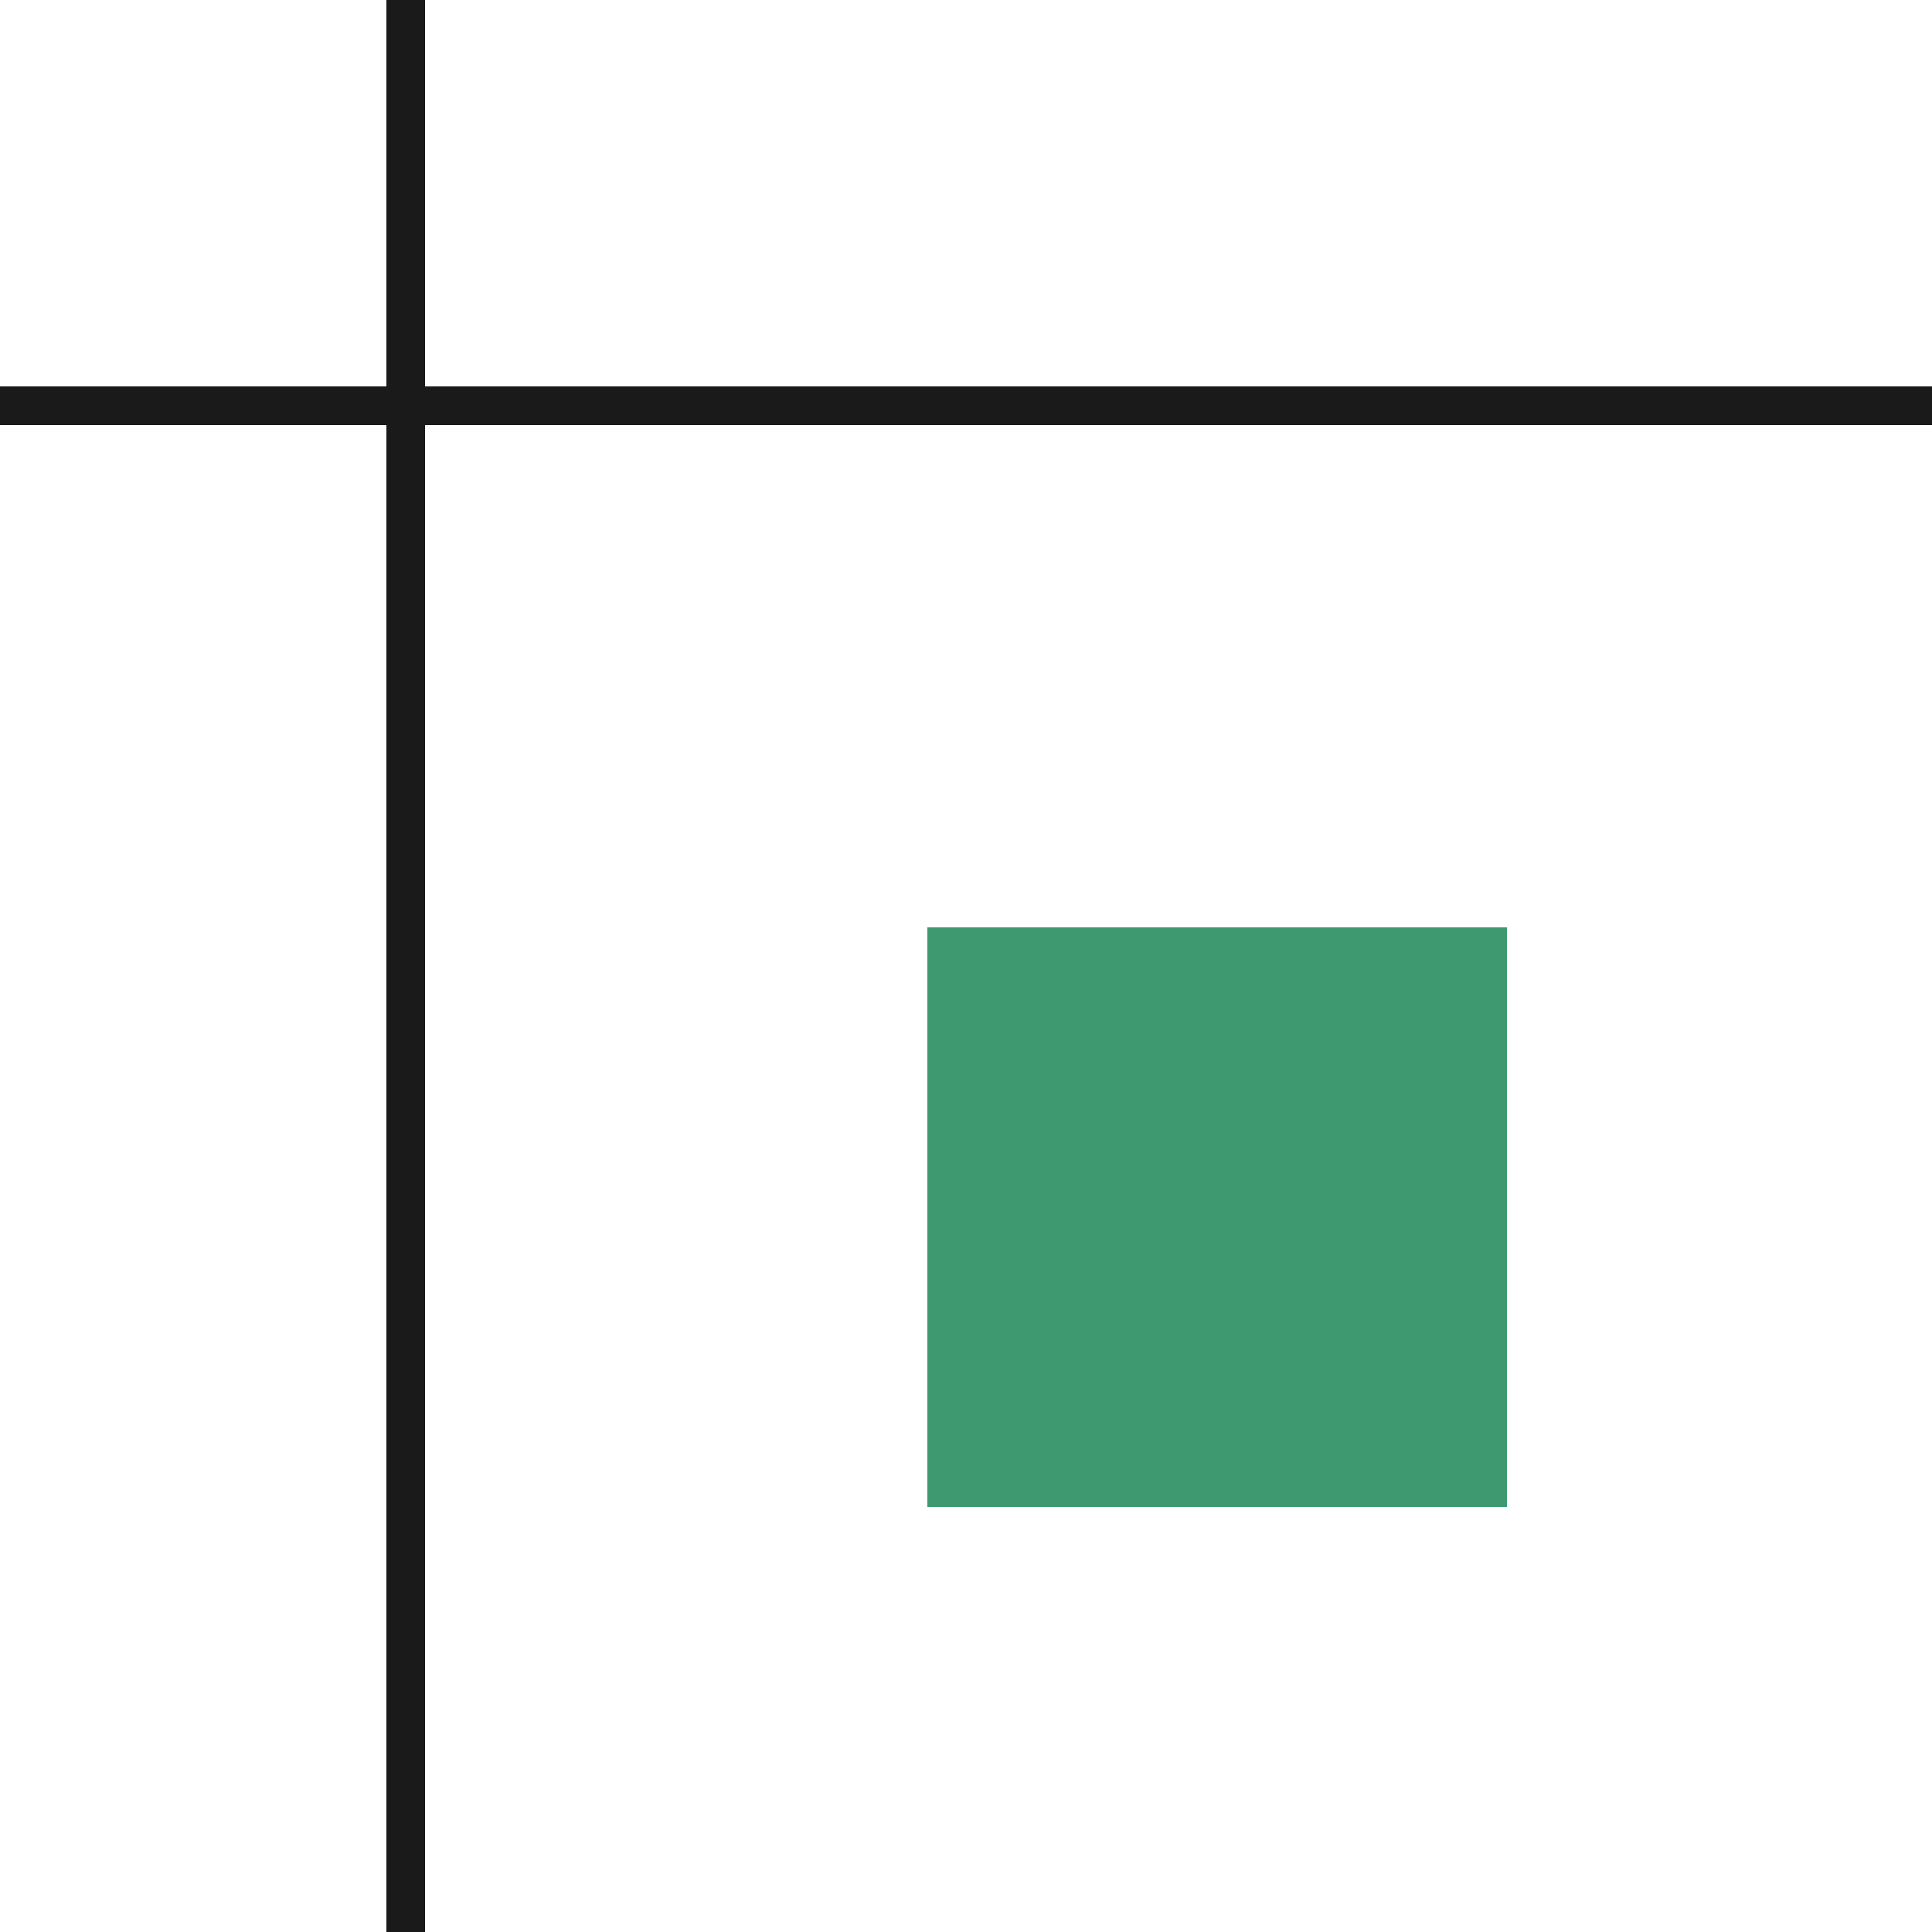
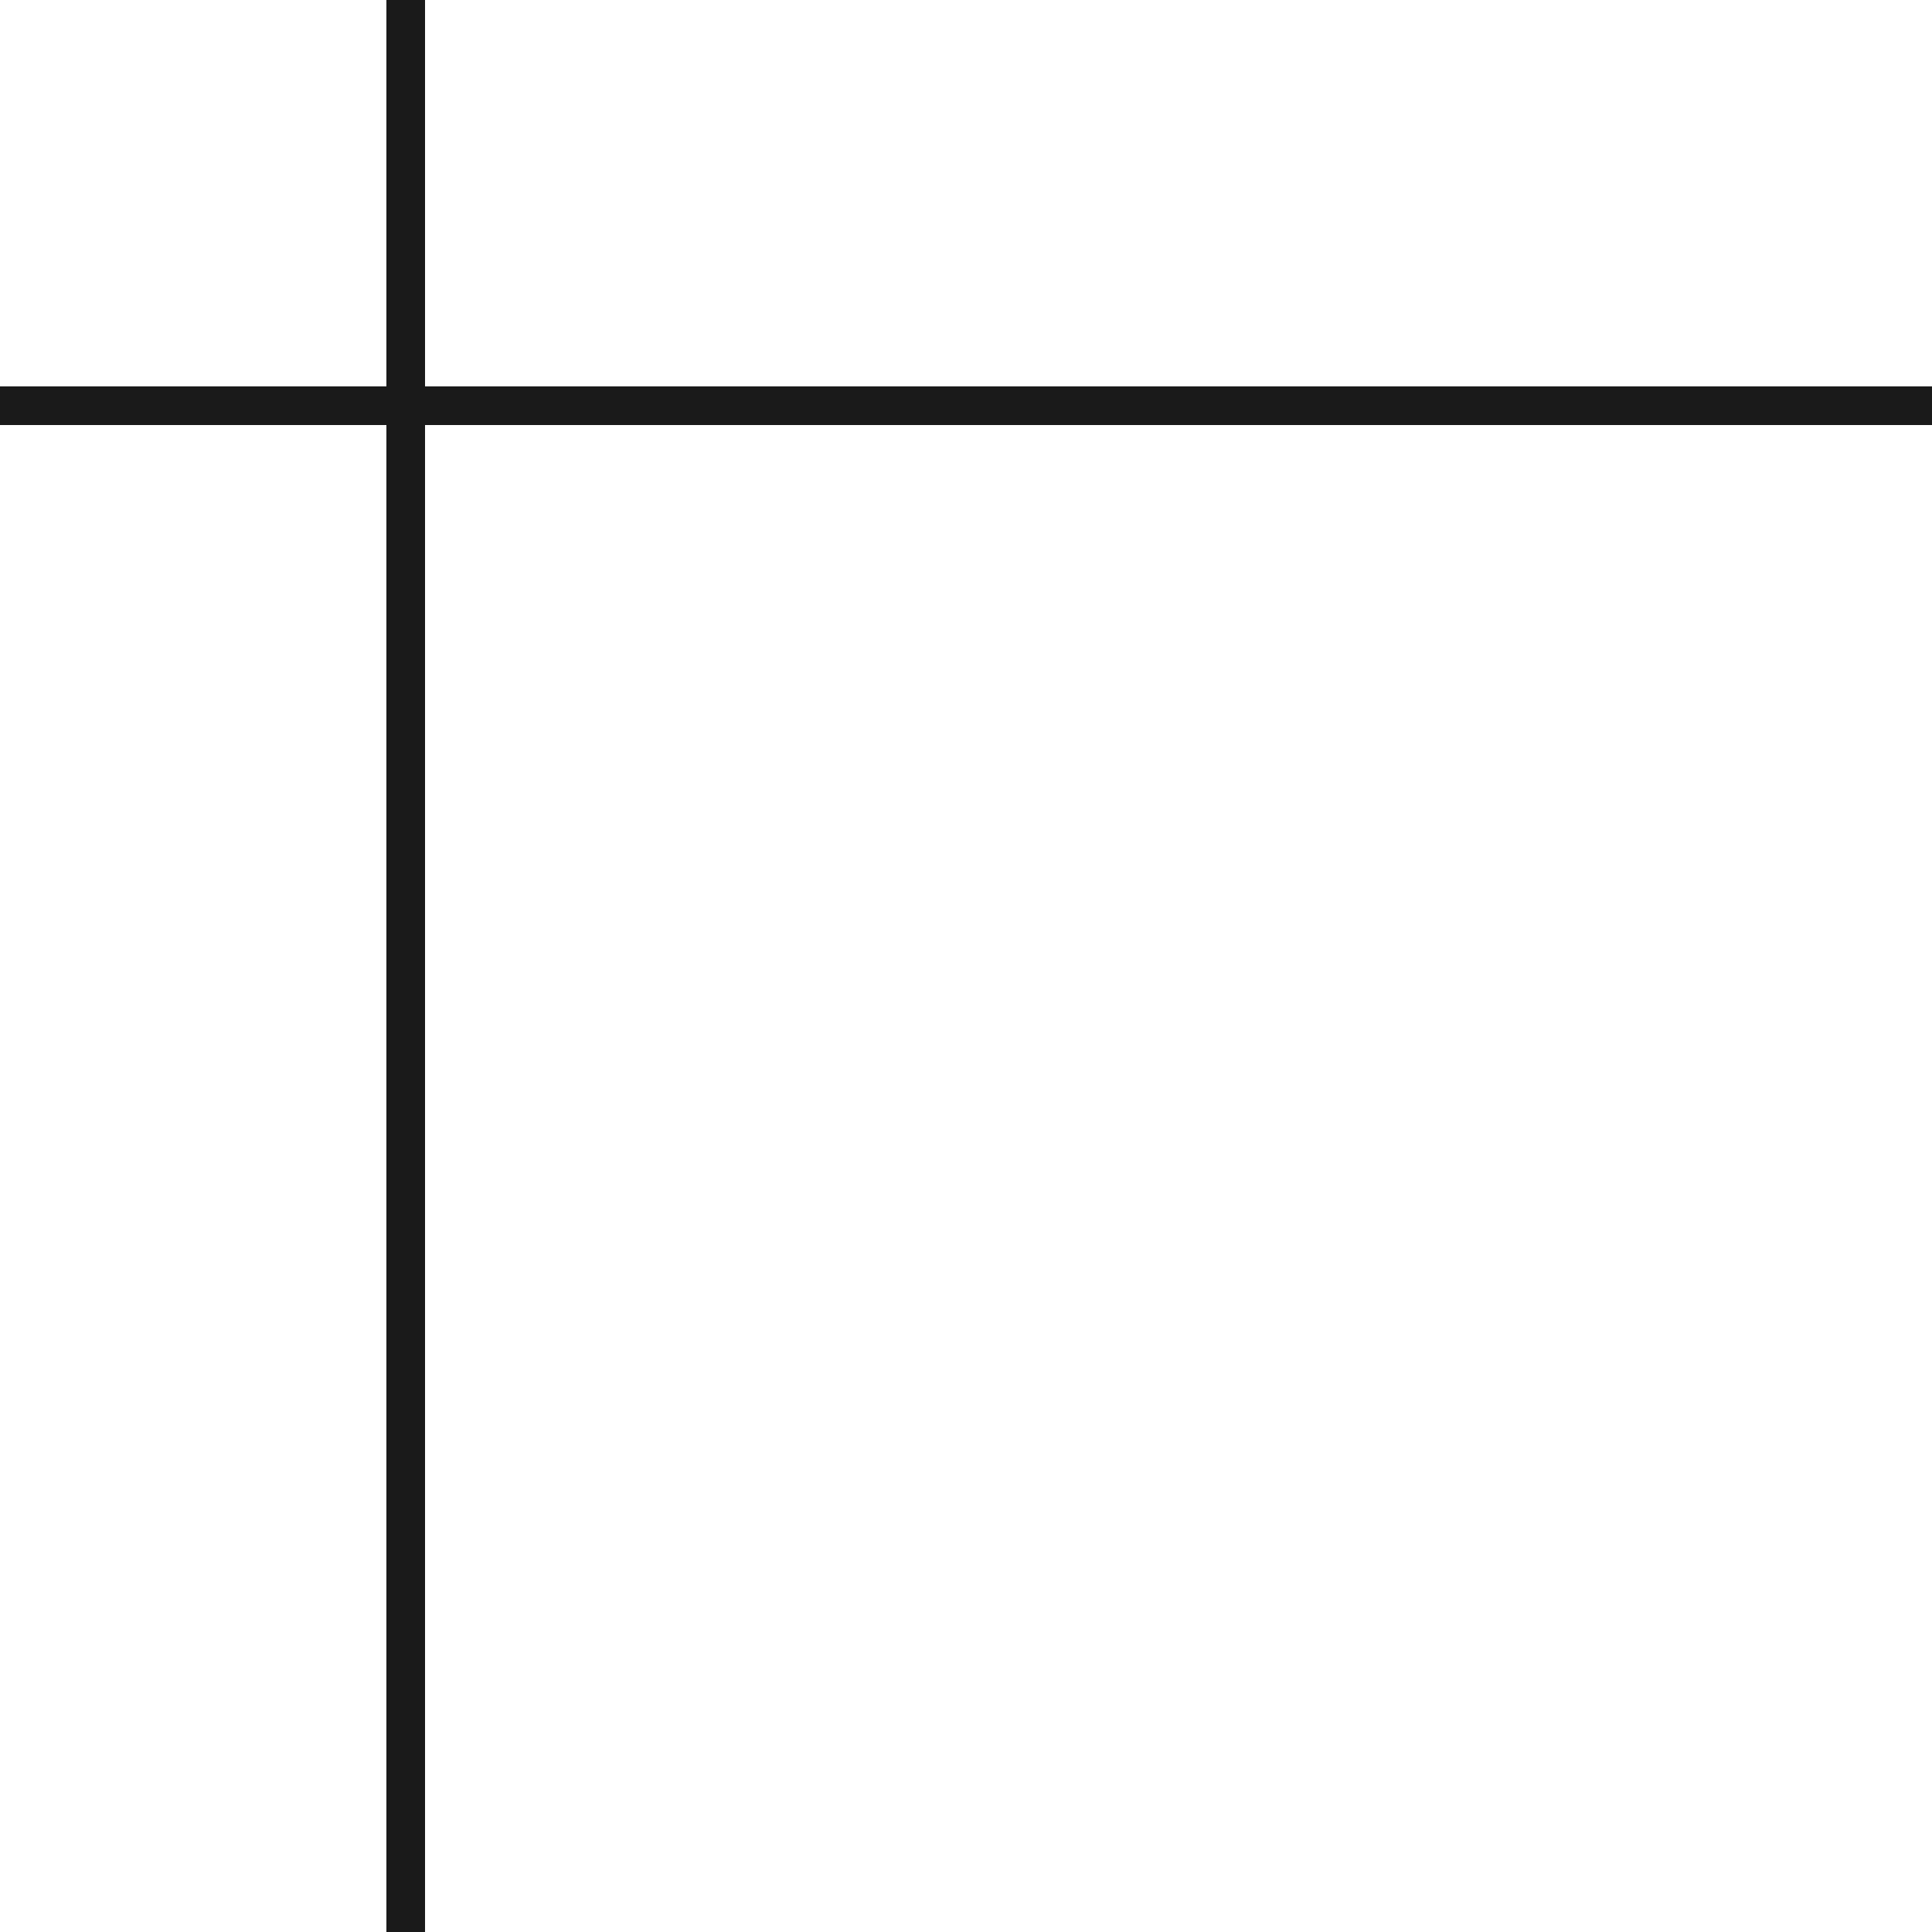
<svg xmlns="http://www.w3.org/2000/svg" width="50" height="50" viewBox="0 0 50 50" fill="none">
-   <rect x="24" y="24" width="15" height="15" fill="#3E9971" />
  <path d="M10 11H8.74224e-08L0 10H10L10 0H11L11 10H50V11H11L11 50H10L10 11Z" fill="#1A1A1A" />
</svg>